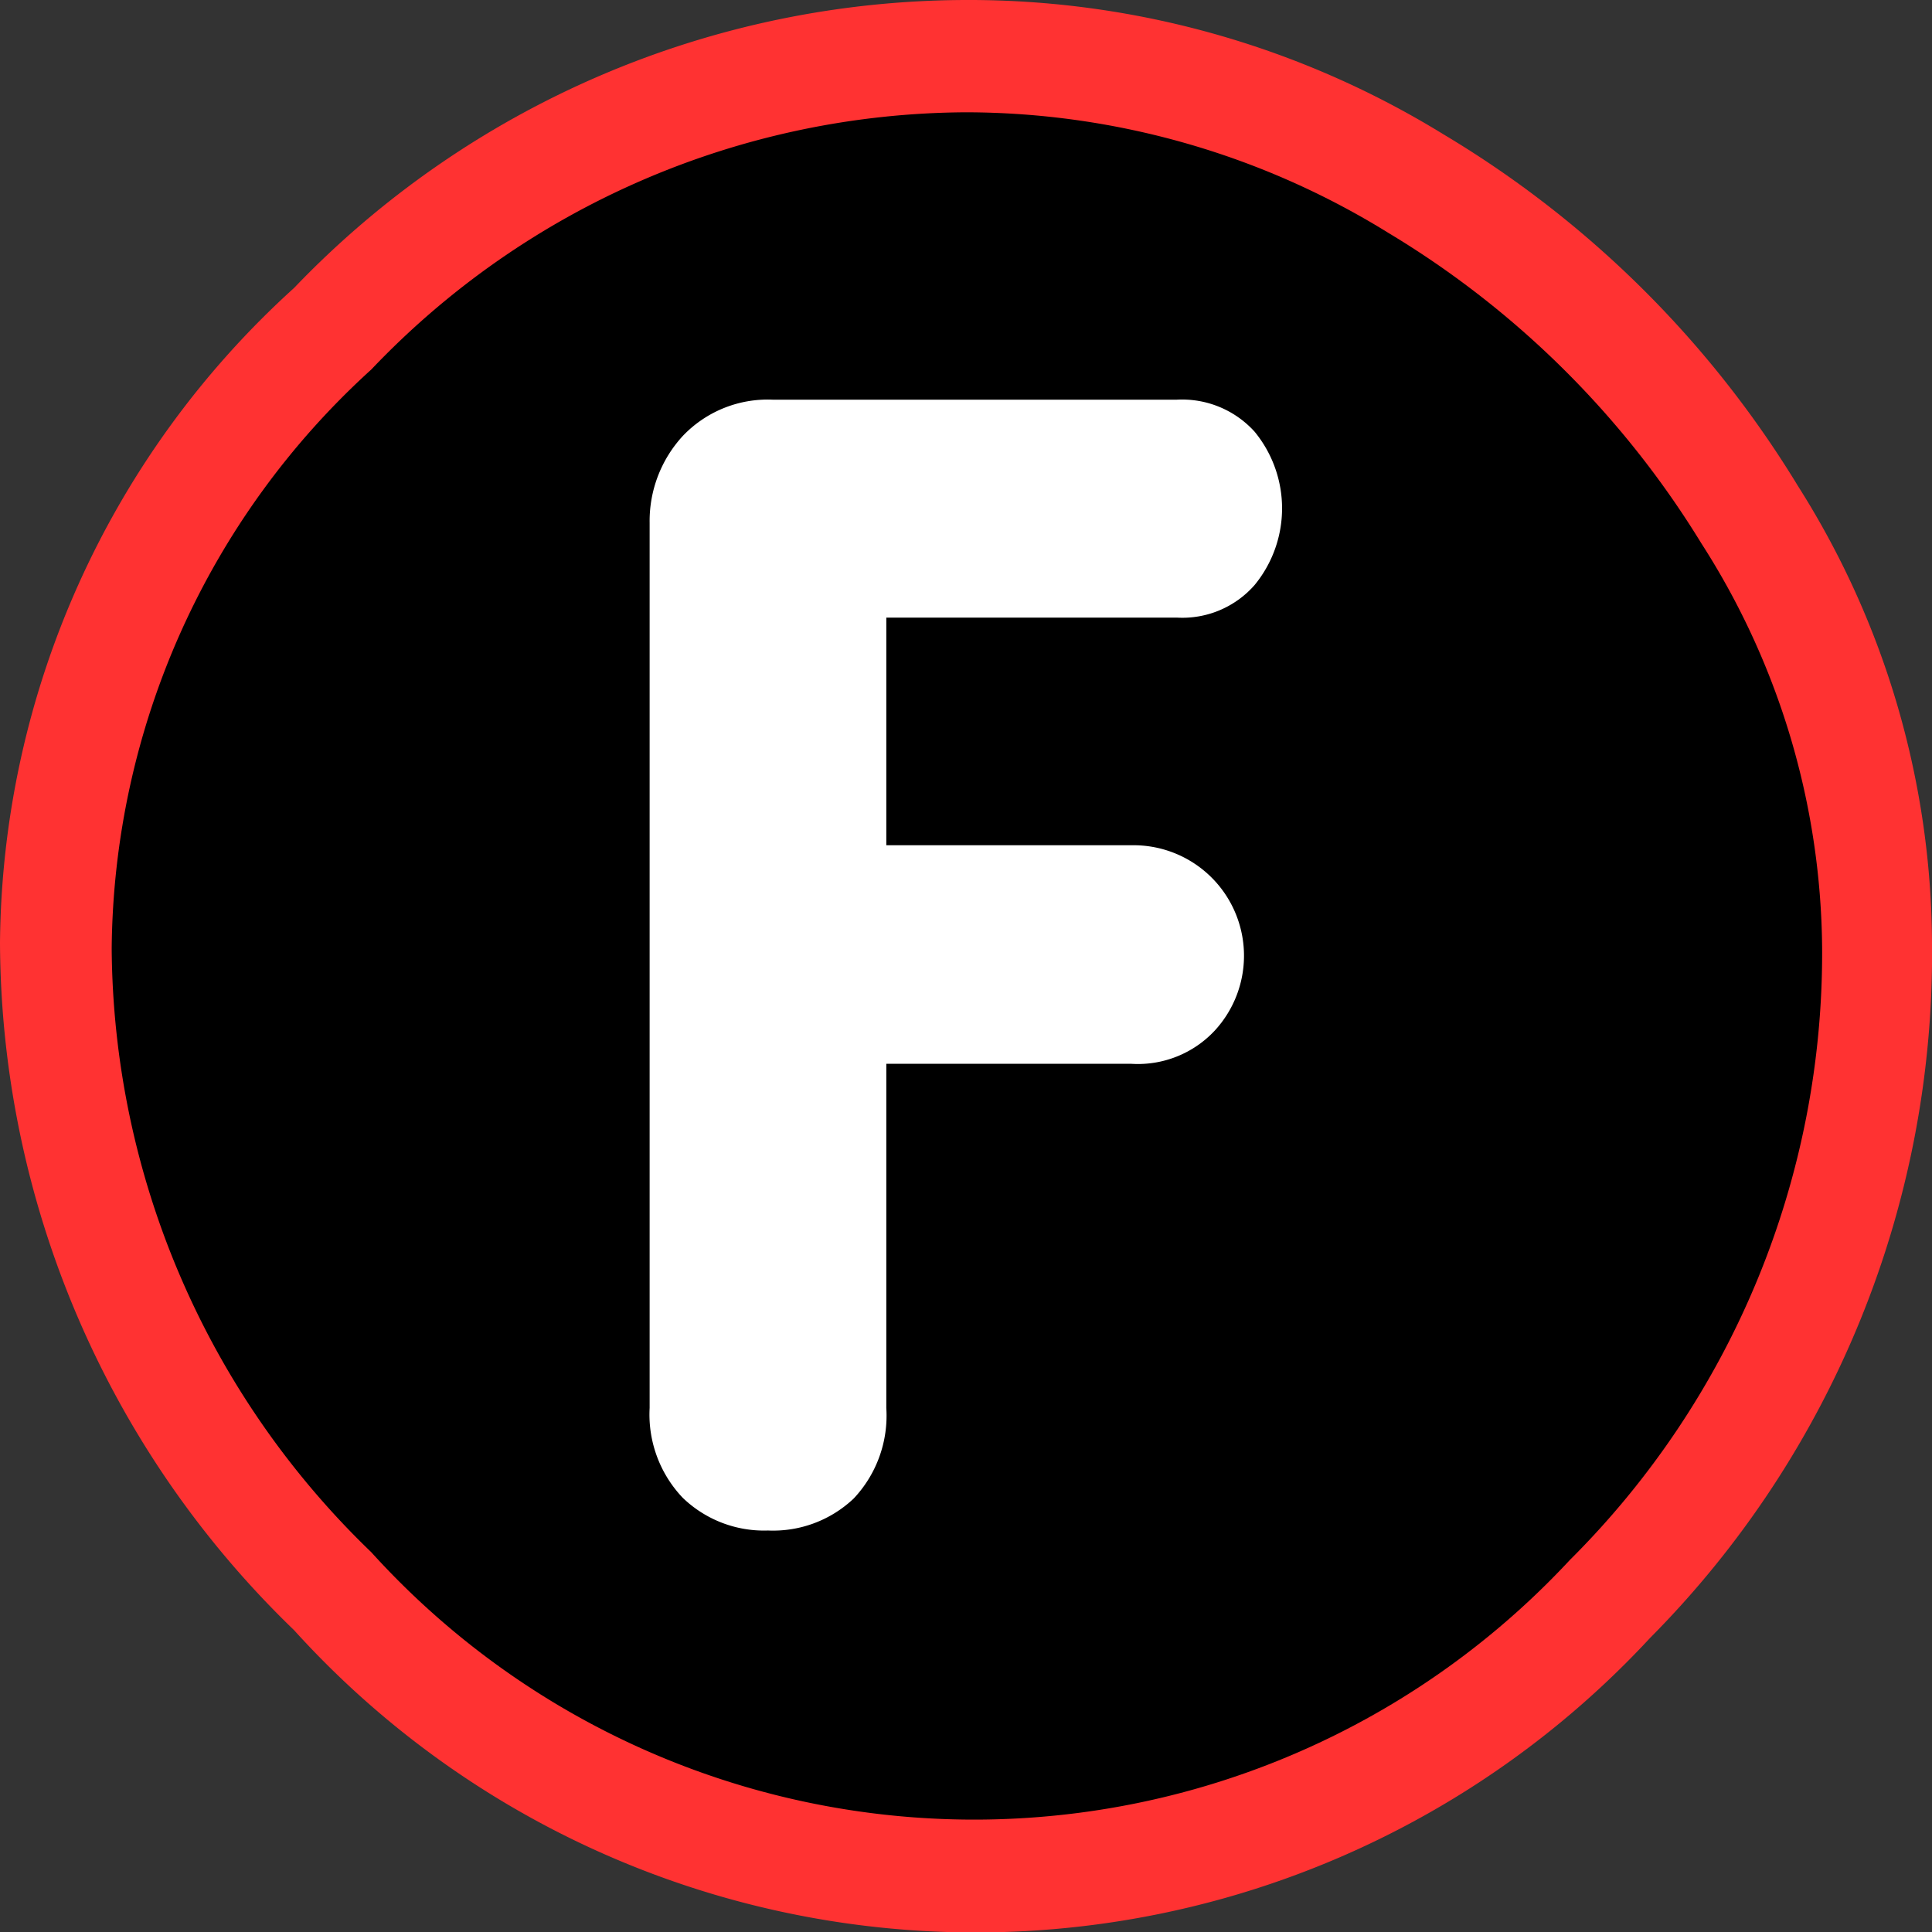
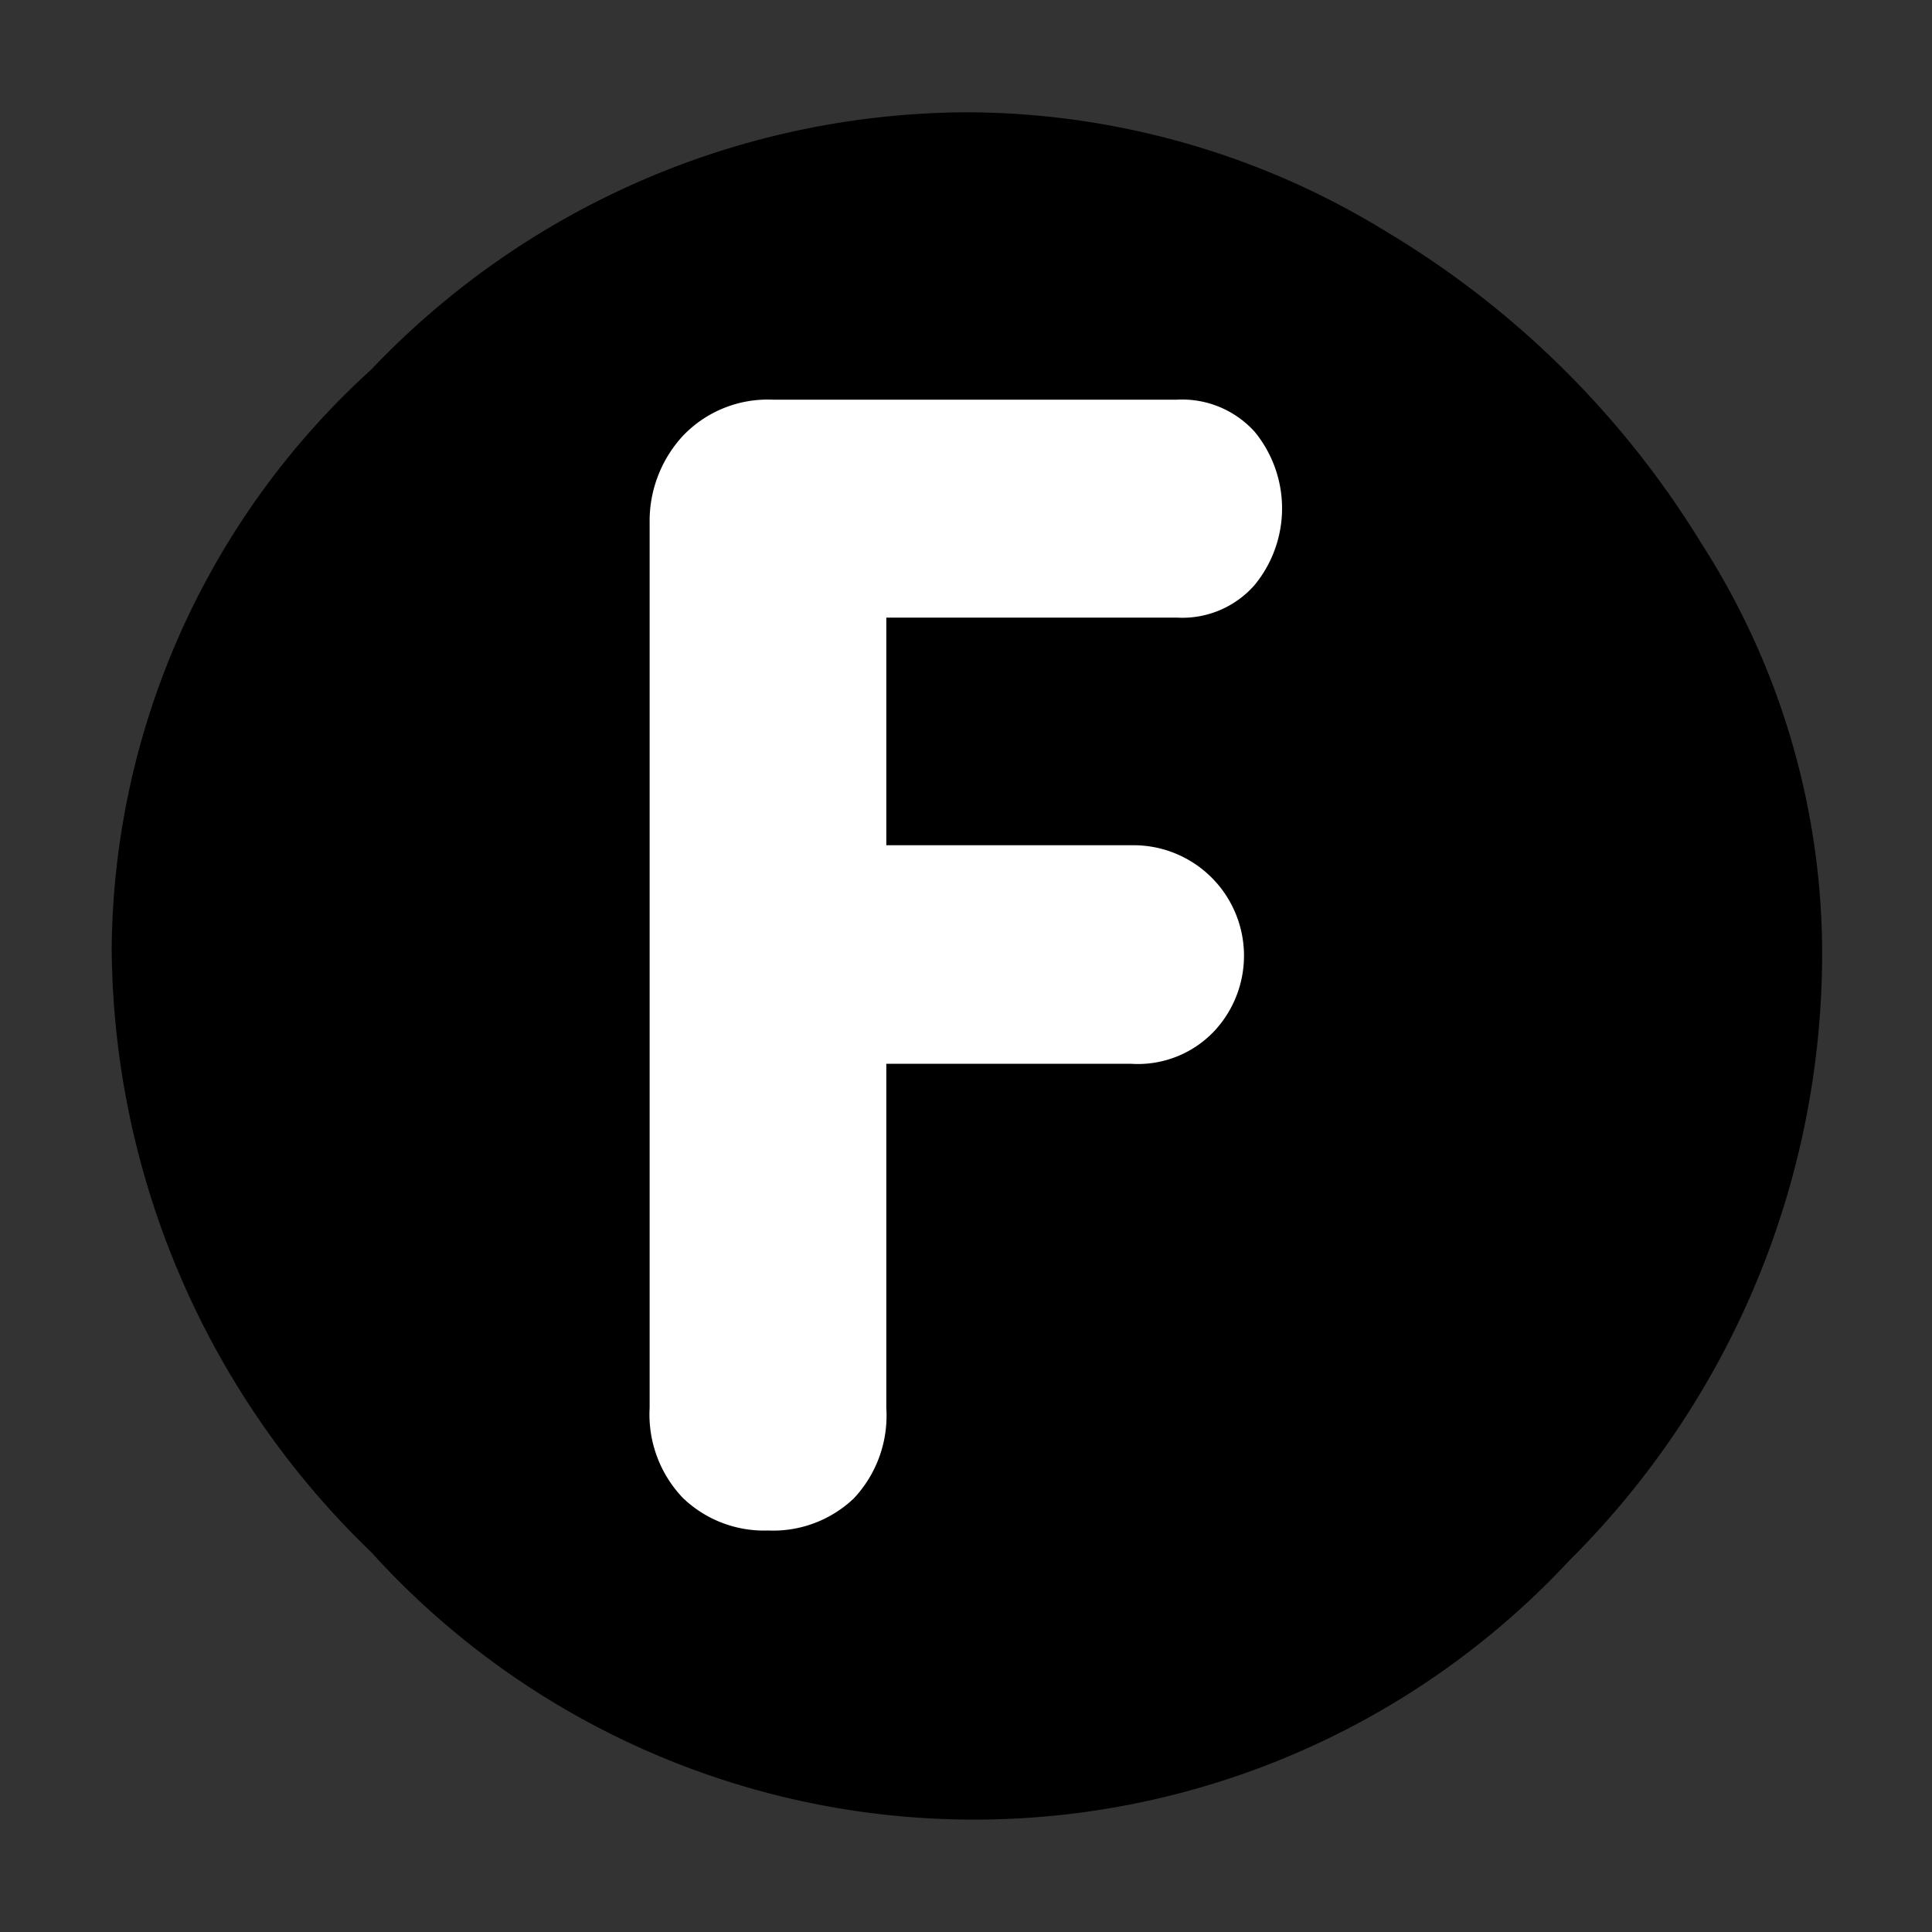
<svg xmlns="http://www.w3.org/2000/svg" id="Layer_1" data-name="Layer 1" viewBox="0 0 32 32">
  <rect x="0" y="0" width="32" height="32" fill="#333333" stroke="none" />
  <defs>
    <style>.cls-1{fill:#ff3232;}.cls-2{fill:#fff;}</style>
  </defs>
-   <path class="cls-1" d="M16,0a15,15,0,0,1,7.9,2.22,17.18,17.18,0,0,1,5.88,5.83A14.24,14.24,0,0,1,32,15.61a16.09,16.09,0,0,1-4.67,11.52A15.23,15.23,0,0,1,4.87,27,15.9,15.9,0,0,1,0,15.61,14.8,14.8,0,0,1,4.87,4.77,15.45,15.45,0,0,1,16,0" />
  <path d="M16,1.86a13.32,13.32,0,0,1,7,2A15.34,15.34,0,0,1,28.18,9a12.58,12.58,0,0,1,2,6.69A14.18,14.18,0,0,1,26,25.84a13.47,13.47,0,0,1-19.85-.13,14,14,0,0,1-4.3-10,13.1,13.1,0,0,1,4.3-9.59A13.68,13.68,0,0,1,16,1.86" />
  <path class="cls-2" d="M10.76,23.35V8.66a2.08,2.08,0,0,1,.55-1.44,1.94,1.94,0,0,1,1.49-.6h6.69a1.62,1.62,0,0,1,1.29.53,2,2,0,0,1,0,2.54,1.59,1.59,0,0,1-1.28.54H14.68V14h4.06a1.83,1.83,0,0,1,1.38,3.07,1.74,1.74,0,0,1-1.38.55H14.68v5.7a2,2,0,0,1-.54,1.5,1.94,1.94,0,0,1-1.42.53,1.94,1.94,0,0,1-1.41-.54,2,2,0,0,1-.55-1.49" />
</svg>